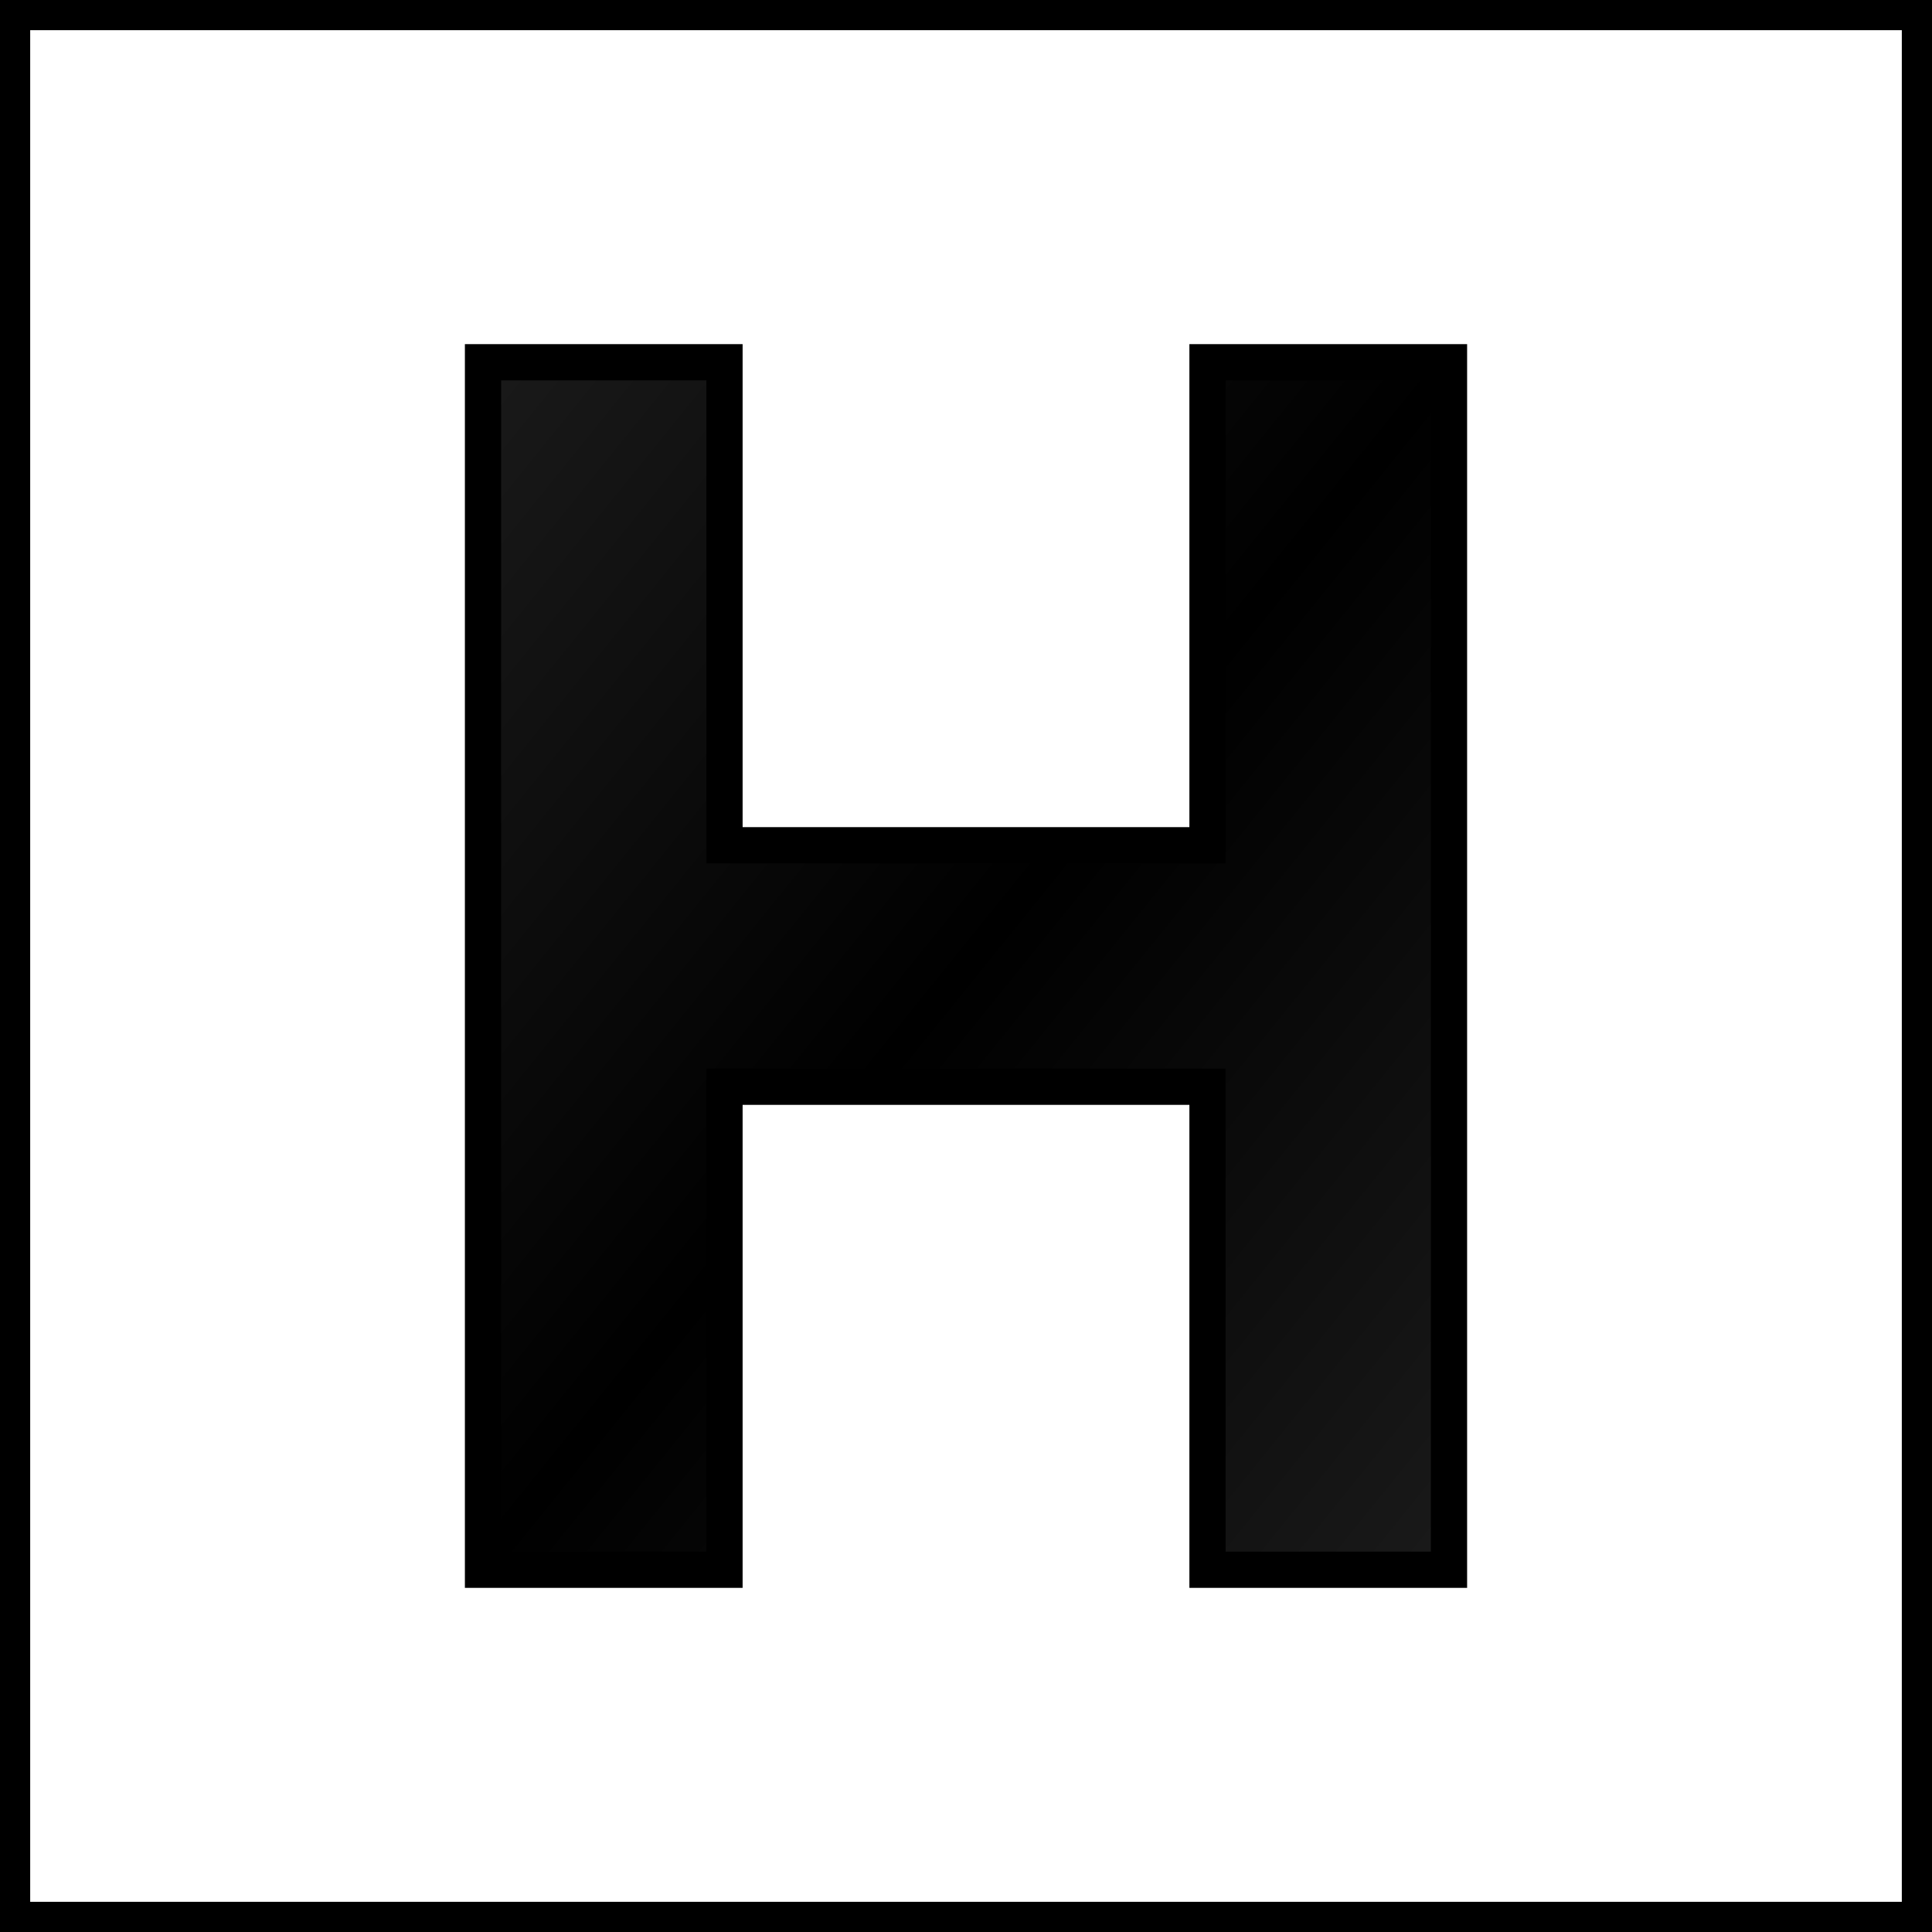
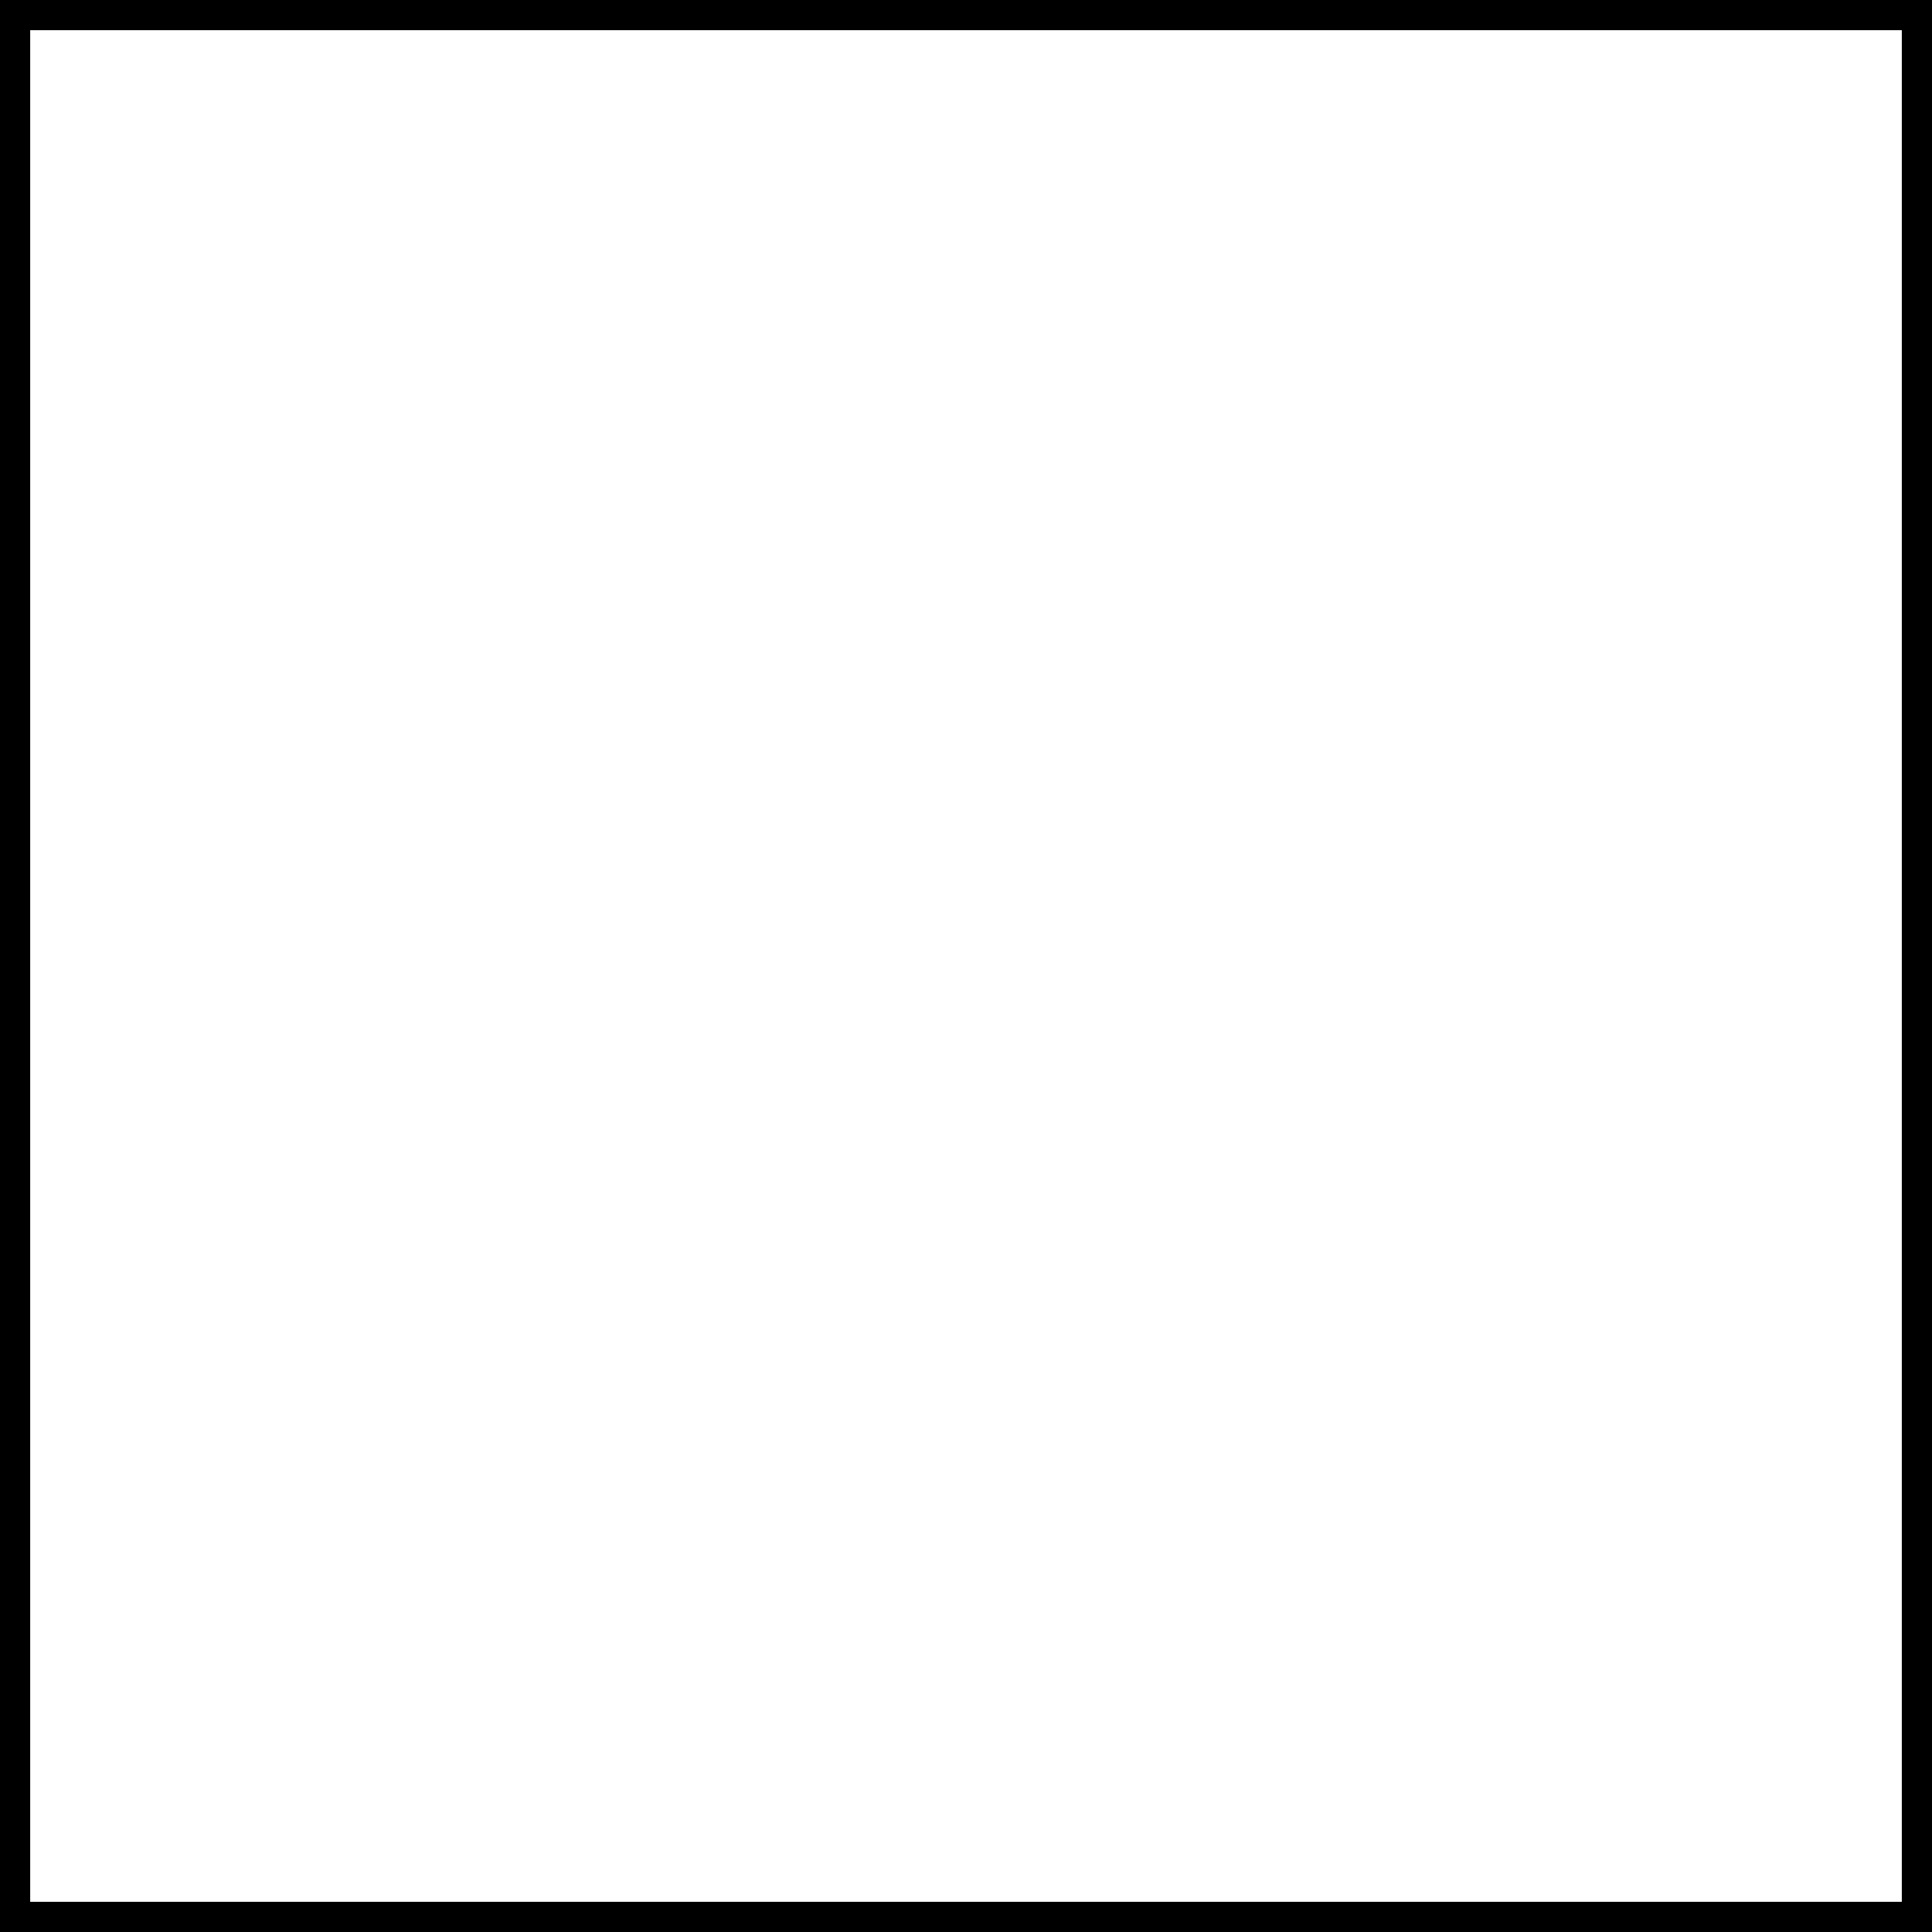
<svg xmlns="http://www.w3.org/2000/svg" viewBox="0 0 16 16" width="16" height="16">
  <rect x="0" y="0" width="16" height="16" fill="#808080" stroke="none" />
  <defs>
    <linearGradient id="electricGradient16" x1="0%" y1="0%" x2="100%" y2="100%">
      <stop offset="0%" style="stop-color:#1a1a1a;stop-opacity:1" />
      <stop offset="50%" style="stop-color:#000000;stop-opacity:1" />
      <stop offset="100%" style="stop-color:#1a1a1a;stop-opacity:1" />
    </linearGradient>
  </defs>
  <rect width="16" height="16" fill="#ffffff" stroke="#000000" stroke-width="0.5" />
-   <path d="M4 3 L4 13 L6 13 L6 9 L10 9 L10 13 L12 13 L12 3 L10 3 L10 7 L6 7 L6 3 Z" fill="url(#electricGradient16)" stroke="#000000" stroke-width="0.3" />
</svg>